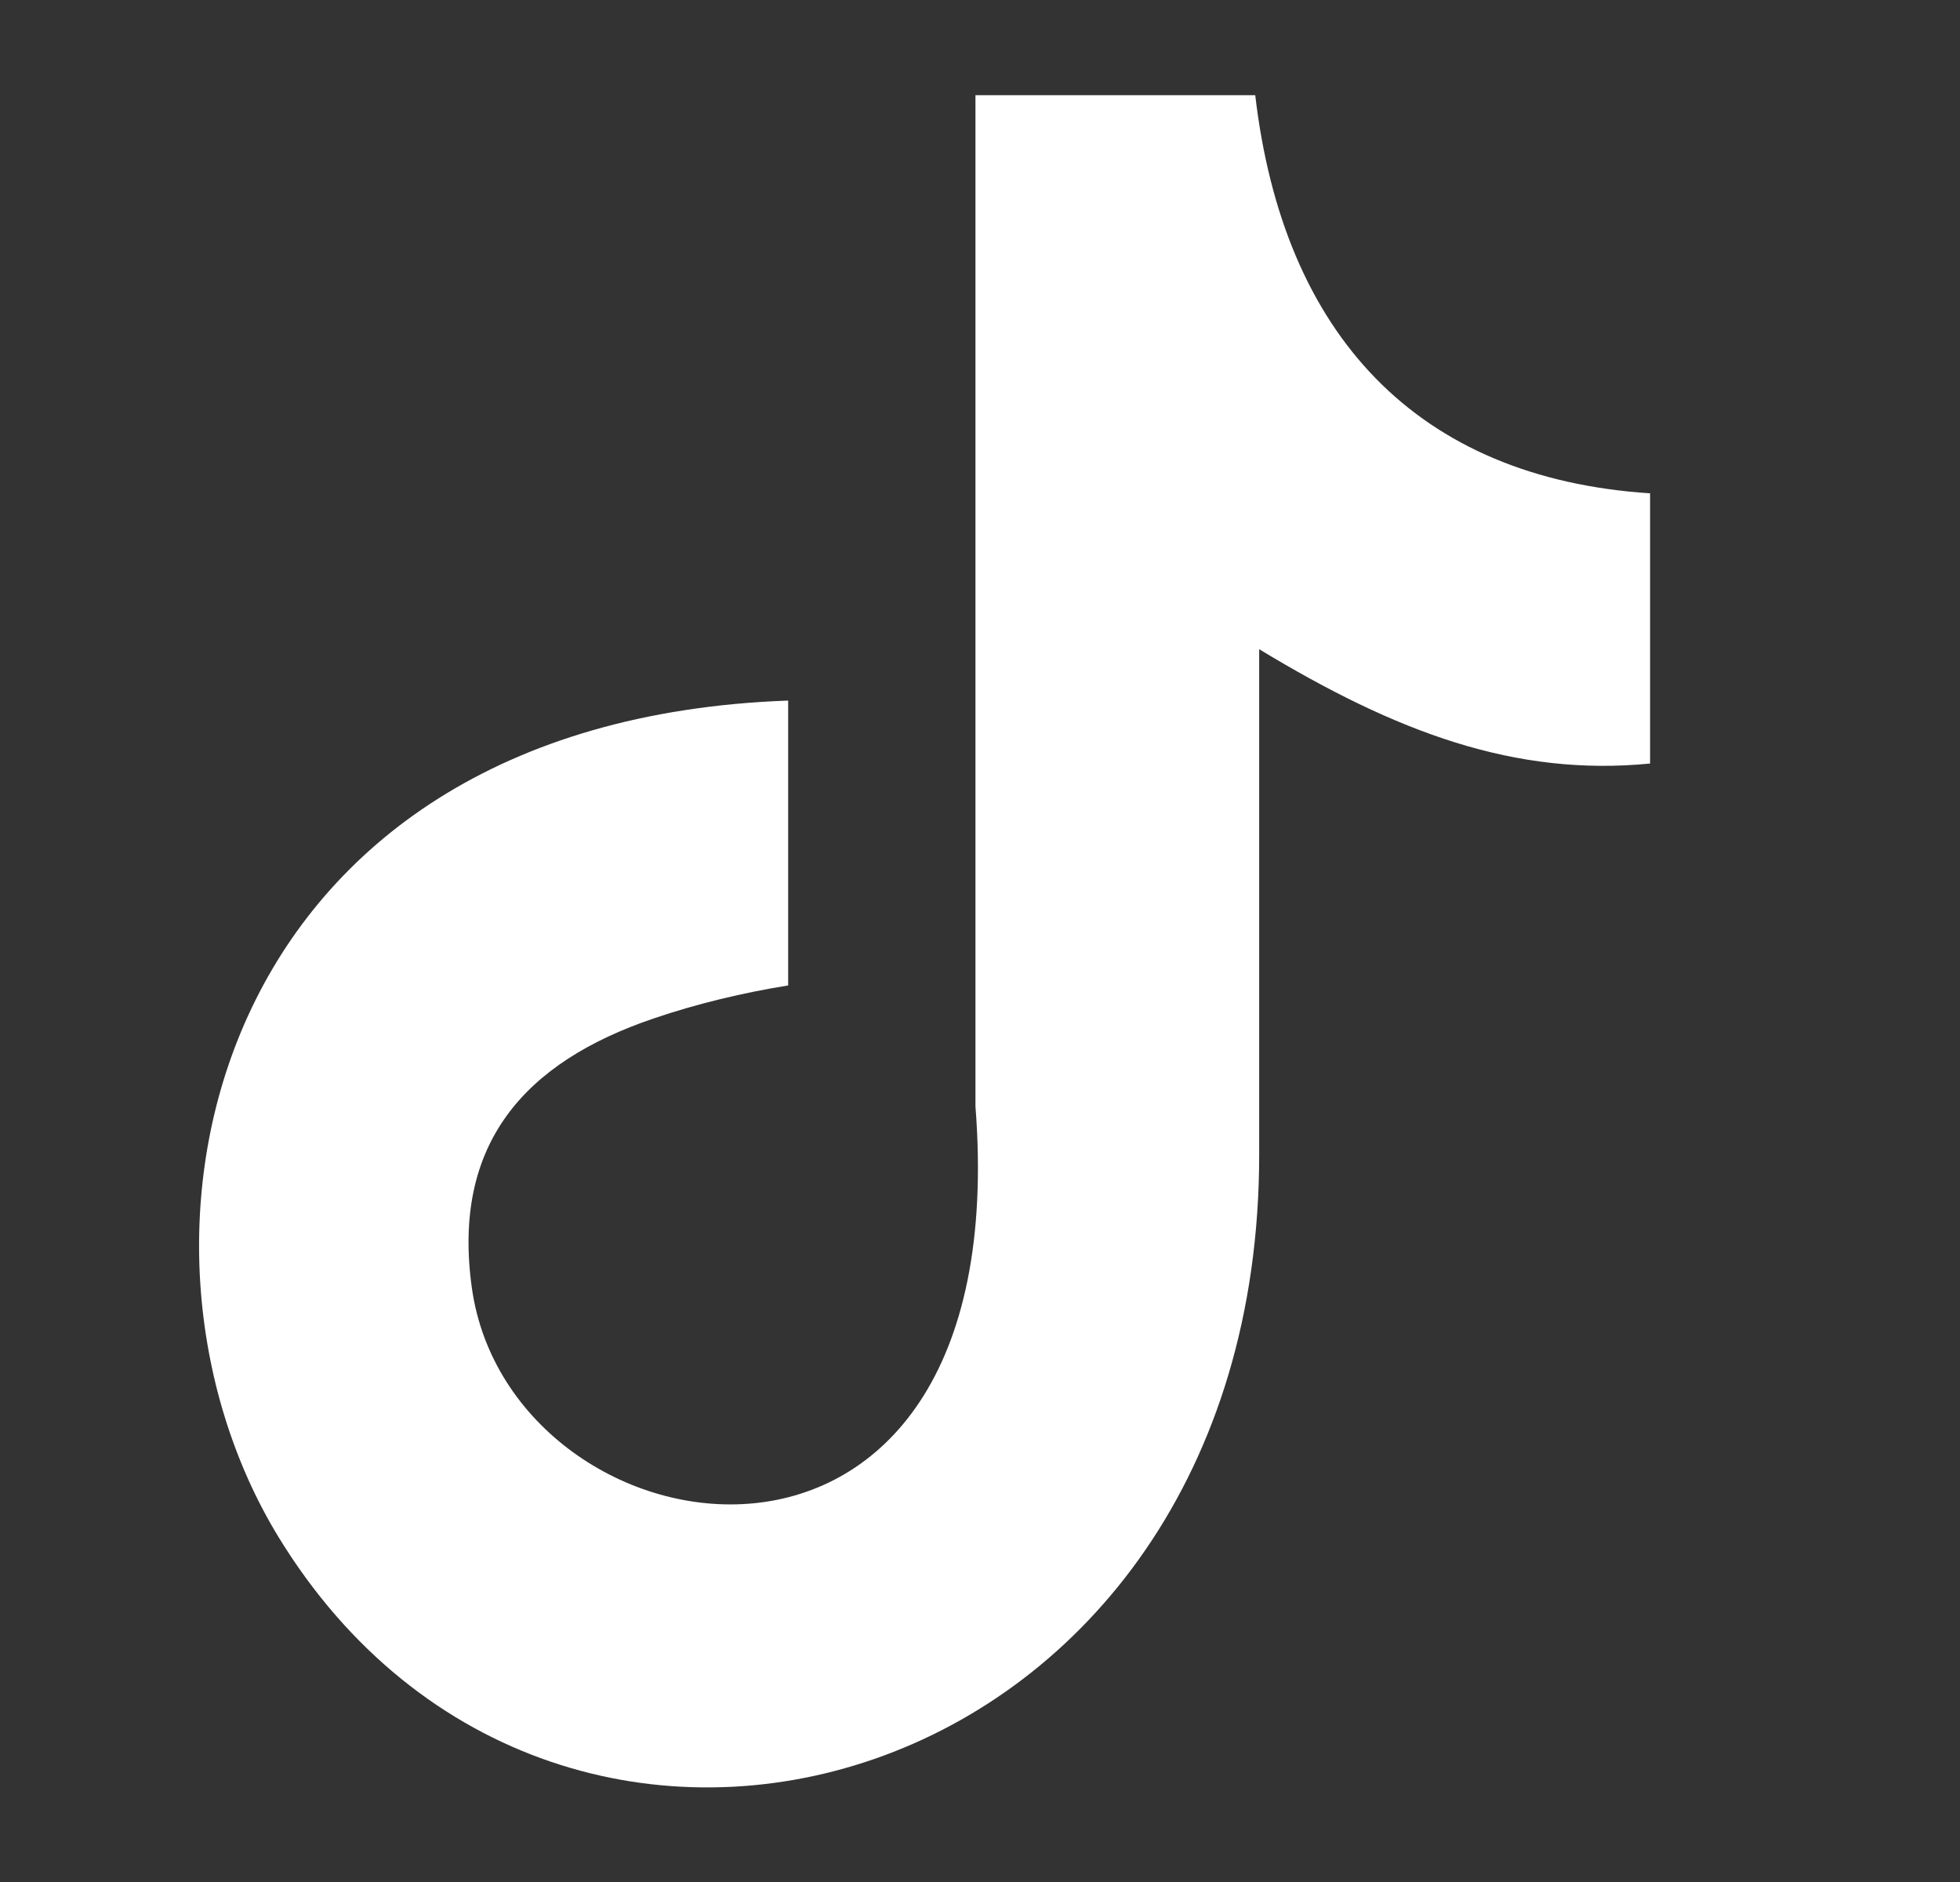
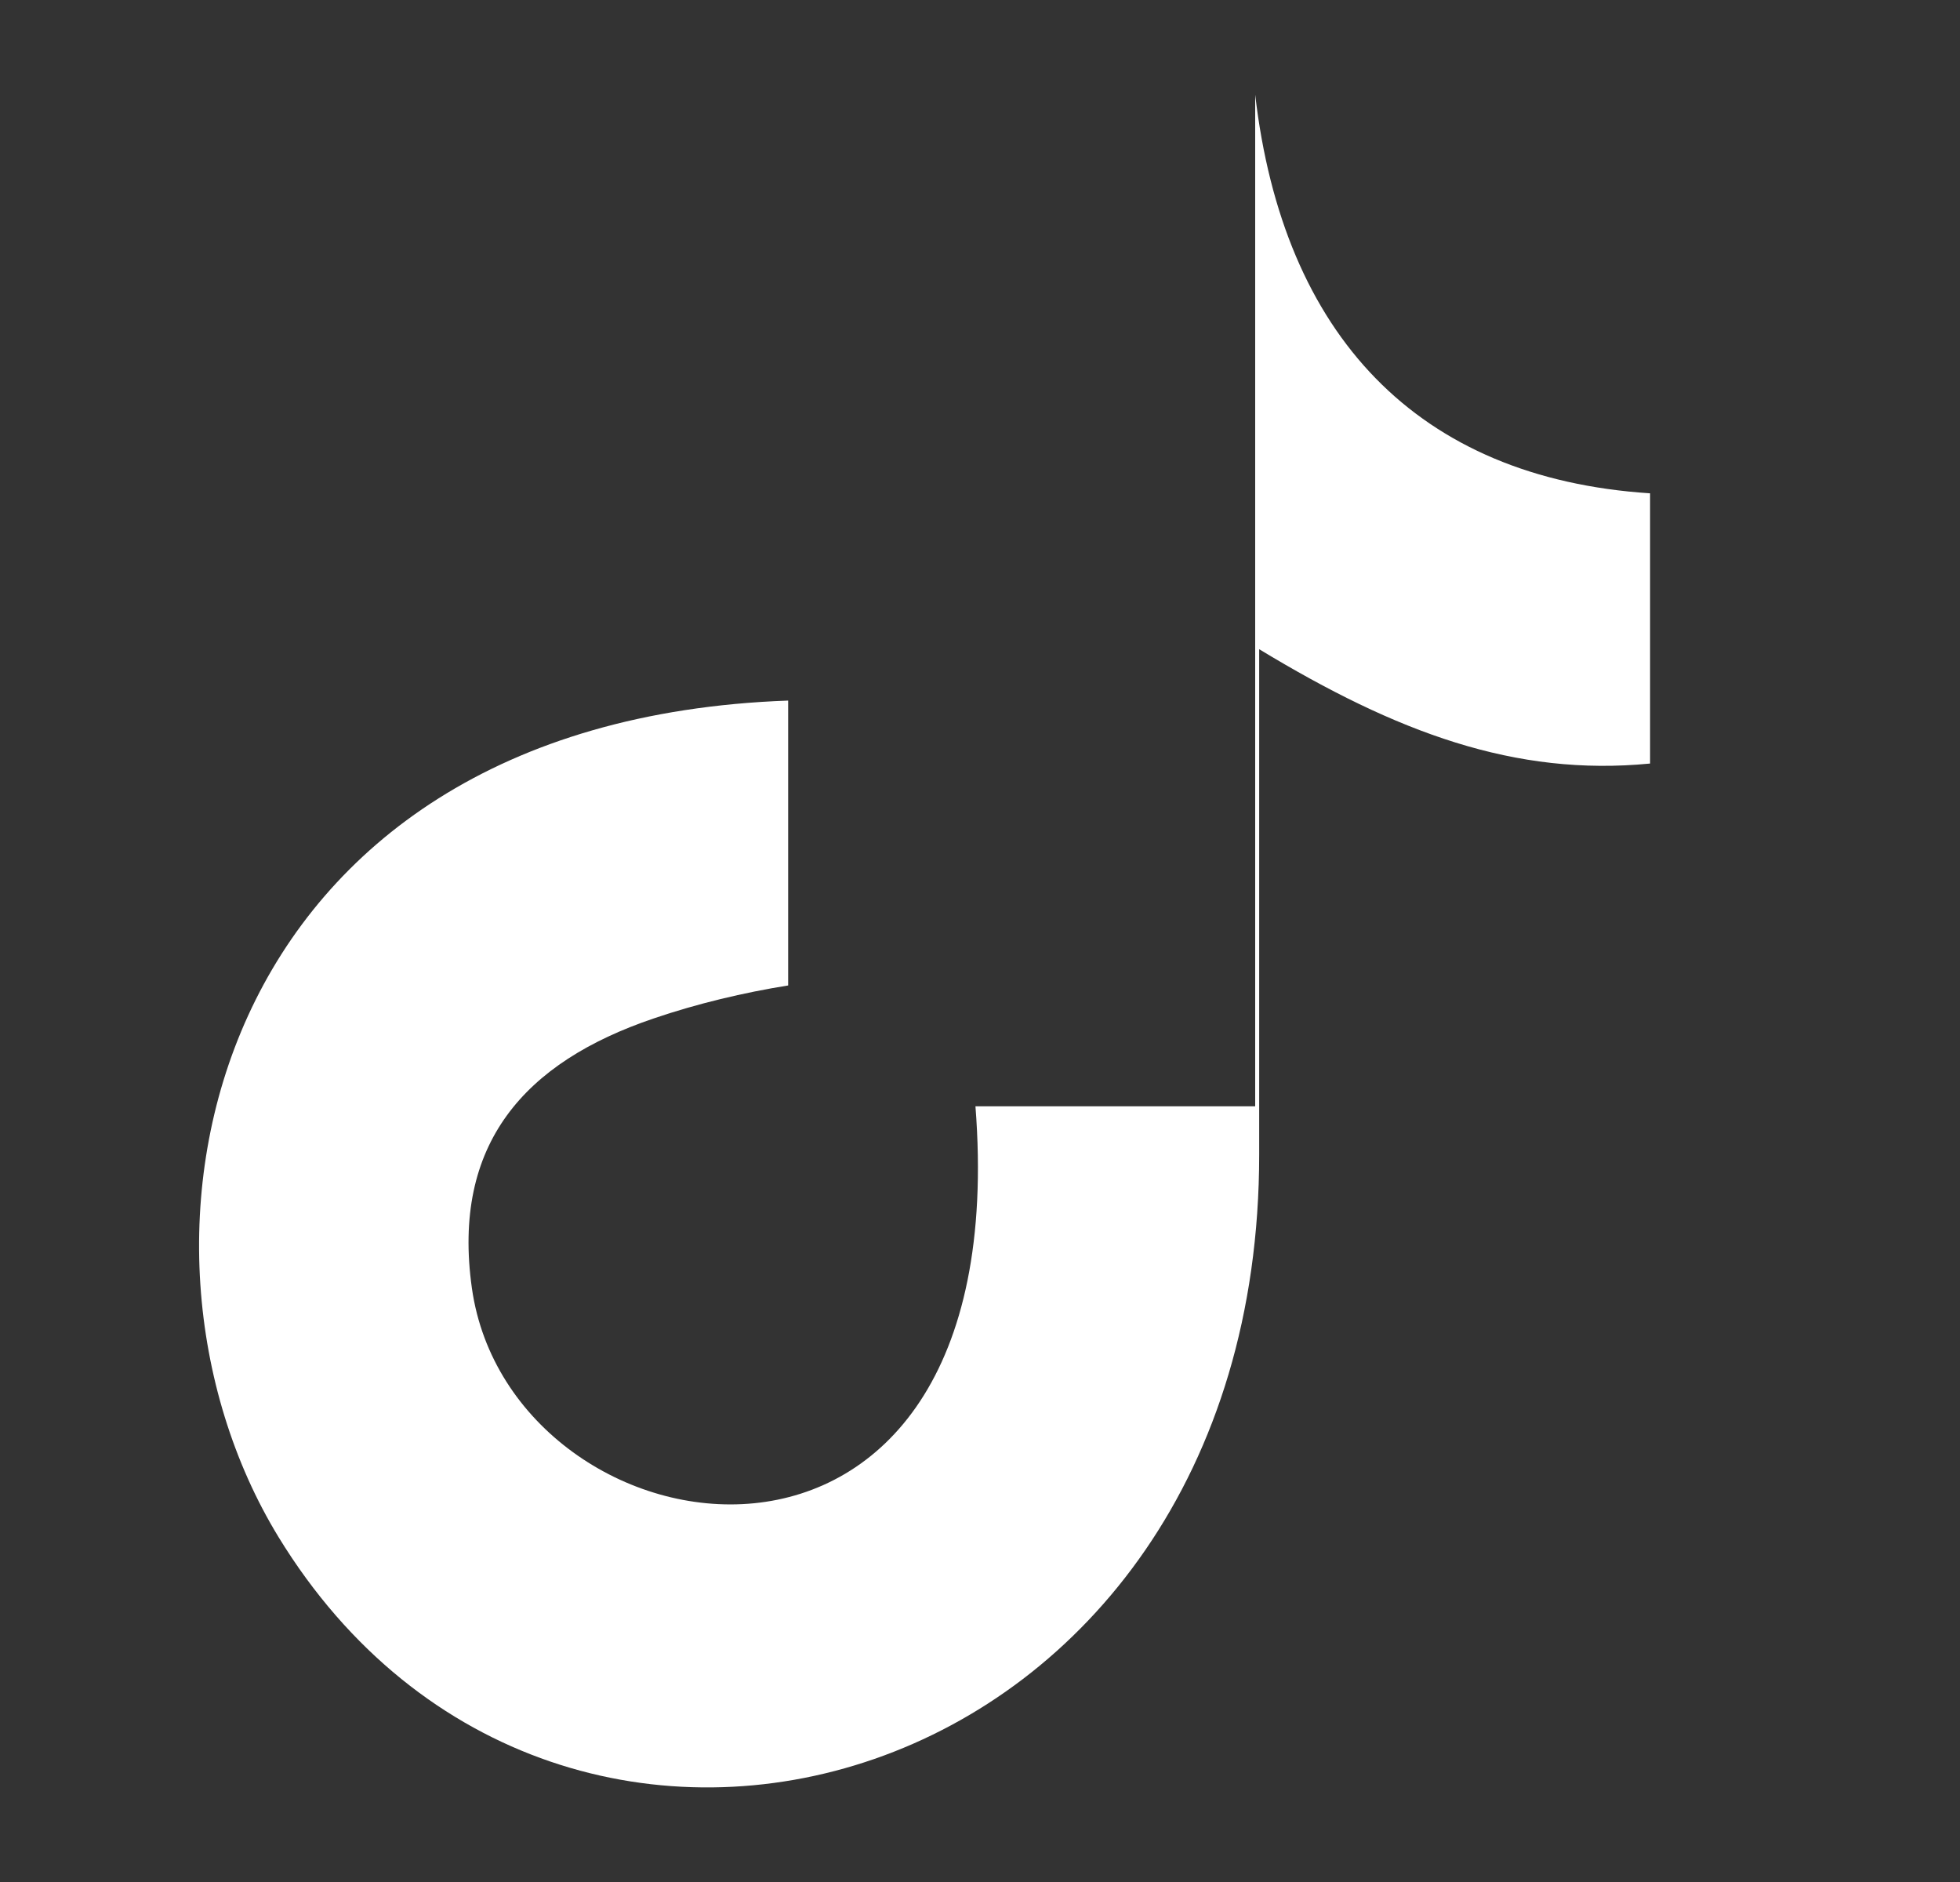
<svg xmlns="http://www.w3.org/2000/svg" width="25" height="24" viewBox="0 0 25 24" fill="none">
  <rect x="0" y="0" width="25" height="24" fill="#333333" stroke="none" />
-   <path fill-rule="evenodd" clip-rule="evenodd" d="M16.01 1.208C16.366 4.271 18.075 6.097 21.047 6.291V9.737C19.325 9.905 17.816 9.342 16.061 8.279V14.723C16.061 22.909 7.139 25.467 3.552 19.6C1.247 15.824 2.658 9.199 10.053 8.934V12.567C9.489 12.657 8.887 12.8 8.337 12.988C6.692 13.545 5.76 14.587 6.019 16.427C6.517 19.95 12.979 20.992 12.442 14.108V1.214H16.01V1.208Z" fill="white" />
+   <path fill-rule="evenodd" clip-rule="evenodd" d="M16.01 1.208C16.366 4.271 18.075 6.097 21.047 6.291V9.737C19.325 9.905 17.816 9.342 16.061 8.279V14.723C16.061 22.909 7.139 25.467 3.552 19.6C1.247 15.824 2.658 9.199 10.053 8.934V12.567C9.489 12.657 8.887 12.8 8.337 12.988C6.692 13.545 5.76 14.587 6.019 16.427C6.517 19.95 12.979 20.992 12.442 14.108H16.01V1.208Z" fill="white" />
</svg>